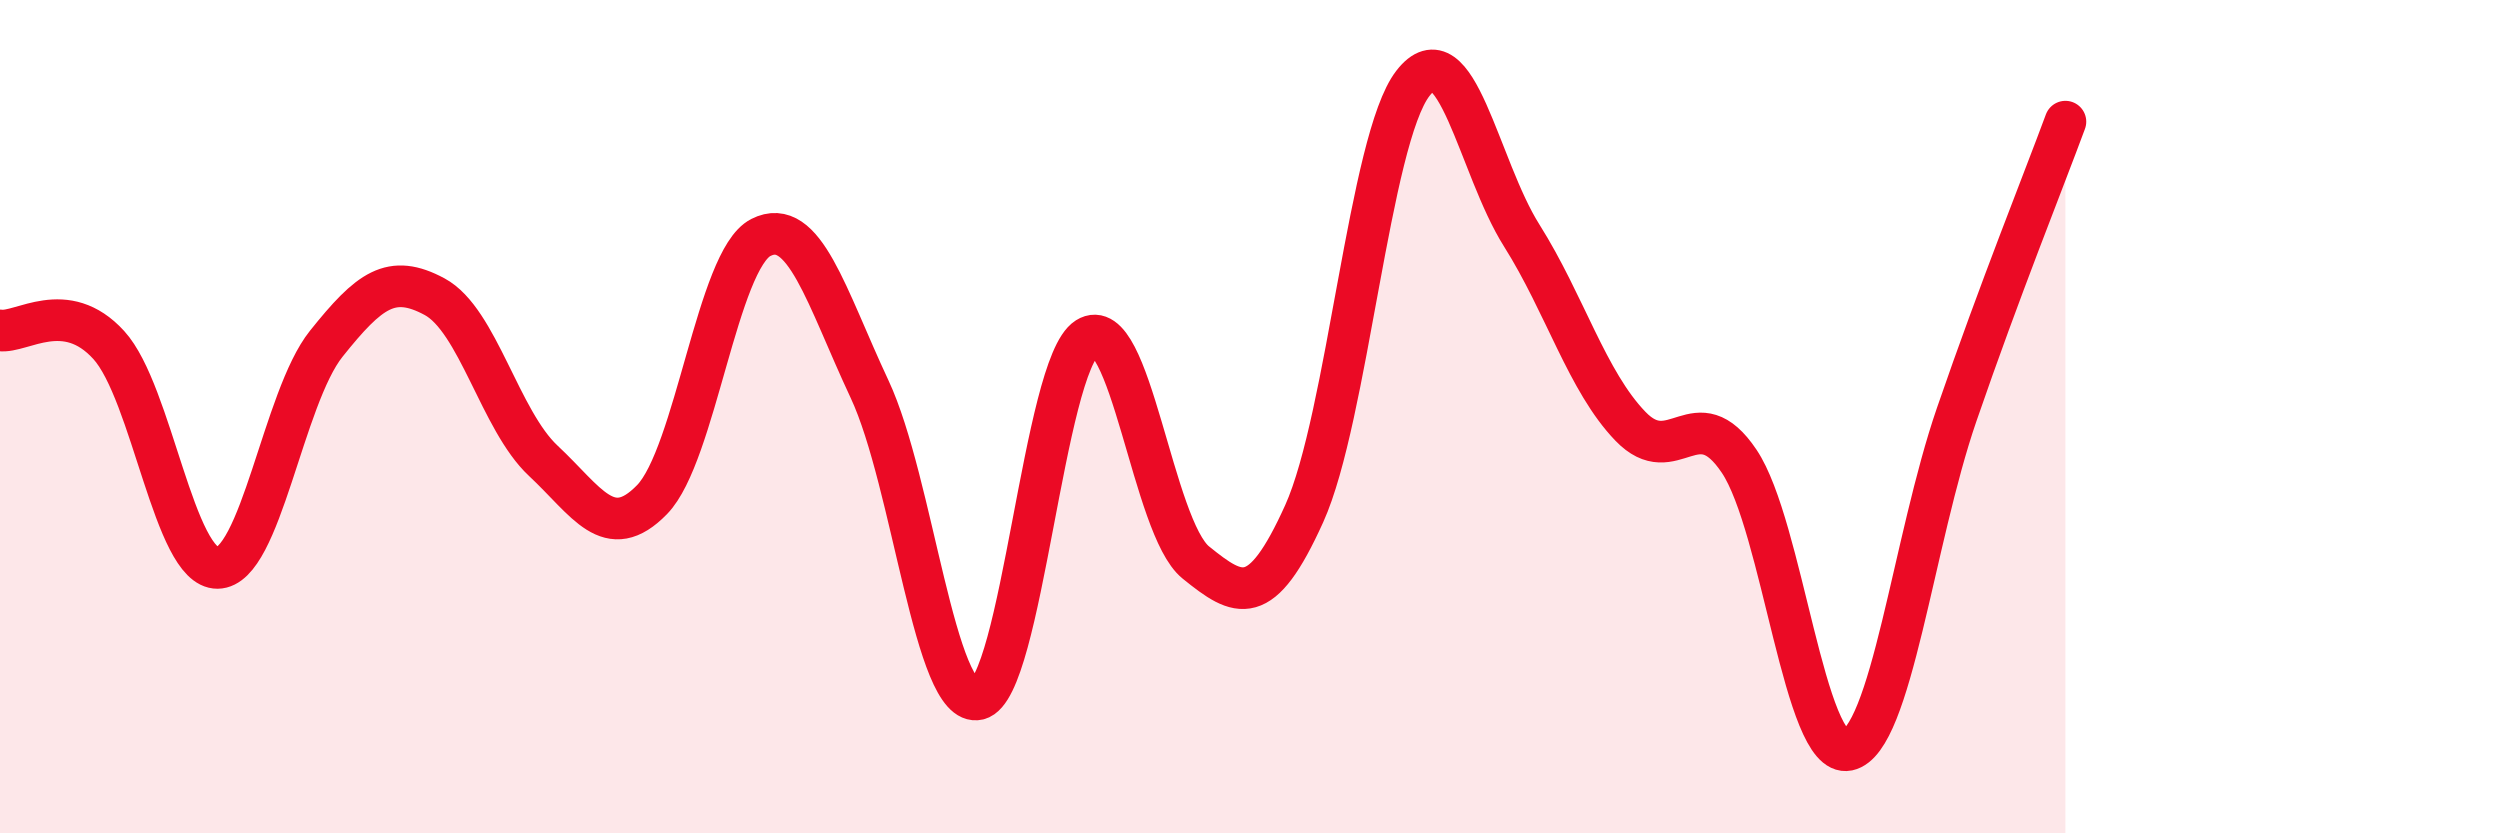
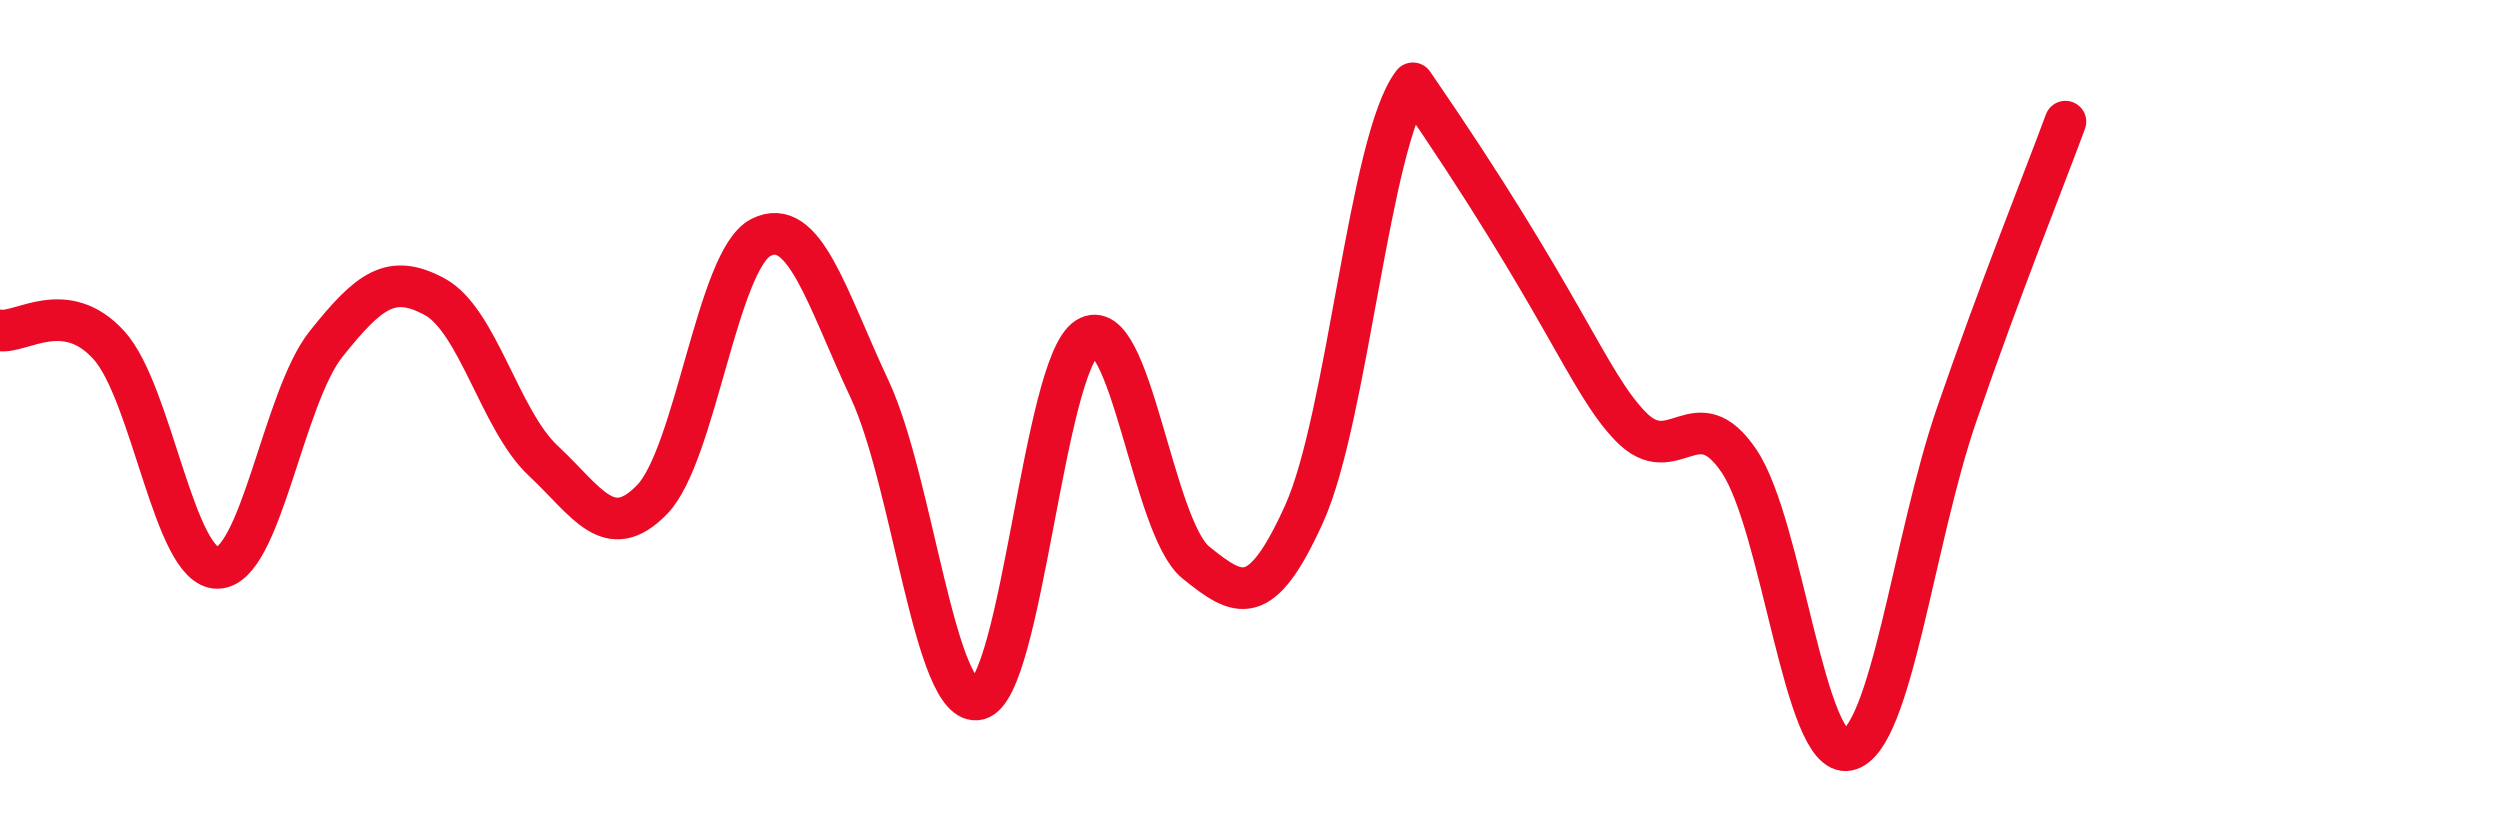
<svg xmlns="http://www.w3.org/2000/svg" width="60" height="20" viewBox="0 0 60 20">
-   <path d="M 0,7.93 C 0.52,8 1.57,7.14 2.61,8.28 C 3.65,9.42 4.18,13.64 5.22,13.63 C 6.26,13.62 6.79,9.55 7.83,8.25 C 8.87,6.95 9.39,6.56 10.43,7.12 C 11.47,7.68 12,10.09 13.04,11.06 C 14.08,12.03 14.61,13.06 15.65,11.99 C 16.69,10.92 17.22,6.23 18.26,5.7 C 19.3,5.17 19.83,7.12 20.87,9.34 C 21.91,11.56 22.44,17.03 23.48,16.78 C 24.52,16.53 25.05,8.77 26.09,8.11 C 27.13,7.45 27.66,12.66 28.7,13.5 C 29.74,14.34 30.26,14.63 31.3,12.33 C 32.34,10.03 32.87,3.34 33.91,2 C 34.95,0.66 35.48,4 36.52,5.65 C 37.56,7.3 38.09,9.15 39.13,10.23 C 40.17,11.31 40.7,9.52 41.74,11.07 C 42.78,12.62 43.31,18.22 44.35,18 C 45.39,17.78 45.92,12.97 46.96,9.95 C 48,6.93 49.05,4.33 49.57,2.92L49.57 20L0 20Z" fill="#EB0A25" opacity="0.1" stroke-linecap="round" stroke-linejoin="round" />
-   <path d="M 0,7.93 C 0.52,8 1.57,7.14 2.61,8.28 C 3.65,9.42 4.18,13.64 5.22,13.63 C 6.26,13.62 6.79,9.55 7.83,8.25 C 8.87,6.95 9.39,6.56 10.43,7.12 C 11.47,7.68 12,10.09 13.04,11.06 C 14.08,12.03 14.61,13.06 15.65,11.99 C 16.69,10.92 17.22,6.23 18.26,5.7 C 19.3,5.17 19.83,7.12 20.87,9.34 C 21.91,11.56 22.44,17.03 23.48,16.78 C 24.52,16.53 25.05,8.77 26.09,8.11 C 27.13,7.45 27.66,12.66 28.7,13.5 C 29.74,14.34 30.26,14.63 31.3,12.33 C 32.34,10.03 32.87,3.34 33.91,2 C 34.95,0.66 35.48,4 36.52,5.65 C 37.56,7.3 38.09,9.15 39.13,10.23 C 40.17,11.31 40.7,9.52 41.74,11.07 C 42.78,12.62 43.31,18.22 44.35,18 C 45.39,17.78 45.92,12.97 46.96,9.95 C 48,6.93 49.05,4.33 49.57,2.92" stroke="#EB0A25" stroke-width="1" fill="none" stroke-linecap="round" stroke-linejoin="round" />
+   <path d="M 0,7.93 C 0.52,8 1.57,7.14 2.61,8.28 C 3.65,9.42 4.18,13.64 5.22,13.63 C 6.26,13.62 6.79,9.55 7.83,8.25 C 8.87,6.95 9.39,6.56 10.43,7.12 C 11.47,7.68 12,10.09 13.04,11.06 C 14.08,12.03 14.61,13.06 15.65,11.99 C 16.69,10.92 17.22,6.23 18.26,5.7 C 19.3,5.17 19.83,7.12 20.87,9.34 C 21.91,11.56 22.44,17.03 23.48,16.78 C 24.52,16.53 25.05,8.77 26.09,8.11 C 27.13,7.45 27.66,12.66 28.7,13.5 C 29.74,14.34 30.26,14.63 31.3,12.33 C 32.34,10.03 32.87,3.34 33.91,2 C 37.56,7.3 38.09,9.15 39.13,10.23 C 40.17,11.31 40.7,9.52 41.74,11.07 C 42.78,12.62 43.31,18.22 44.35,18 C 45.39,17.78 45.92,12.97 46.96,9.95 C 48,6.93 49.05,4.33 49.57,2.92" stroke="#EB0A25" stroke-width="1" fill="none" stroke-linecap="round" stroke-linejoin="round" />
</svg>